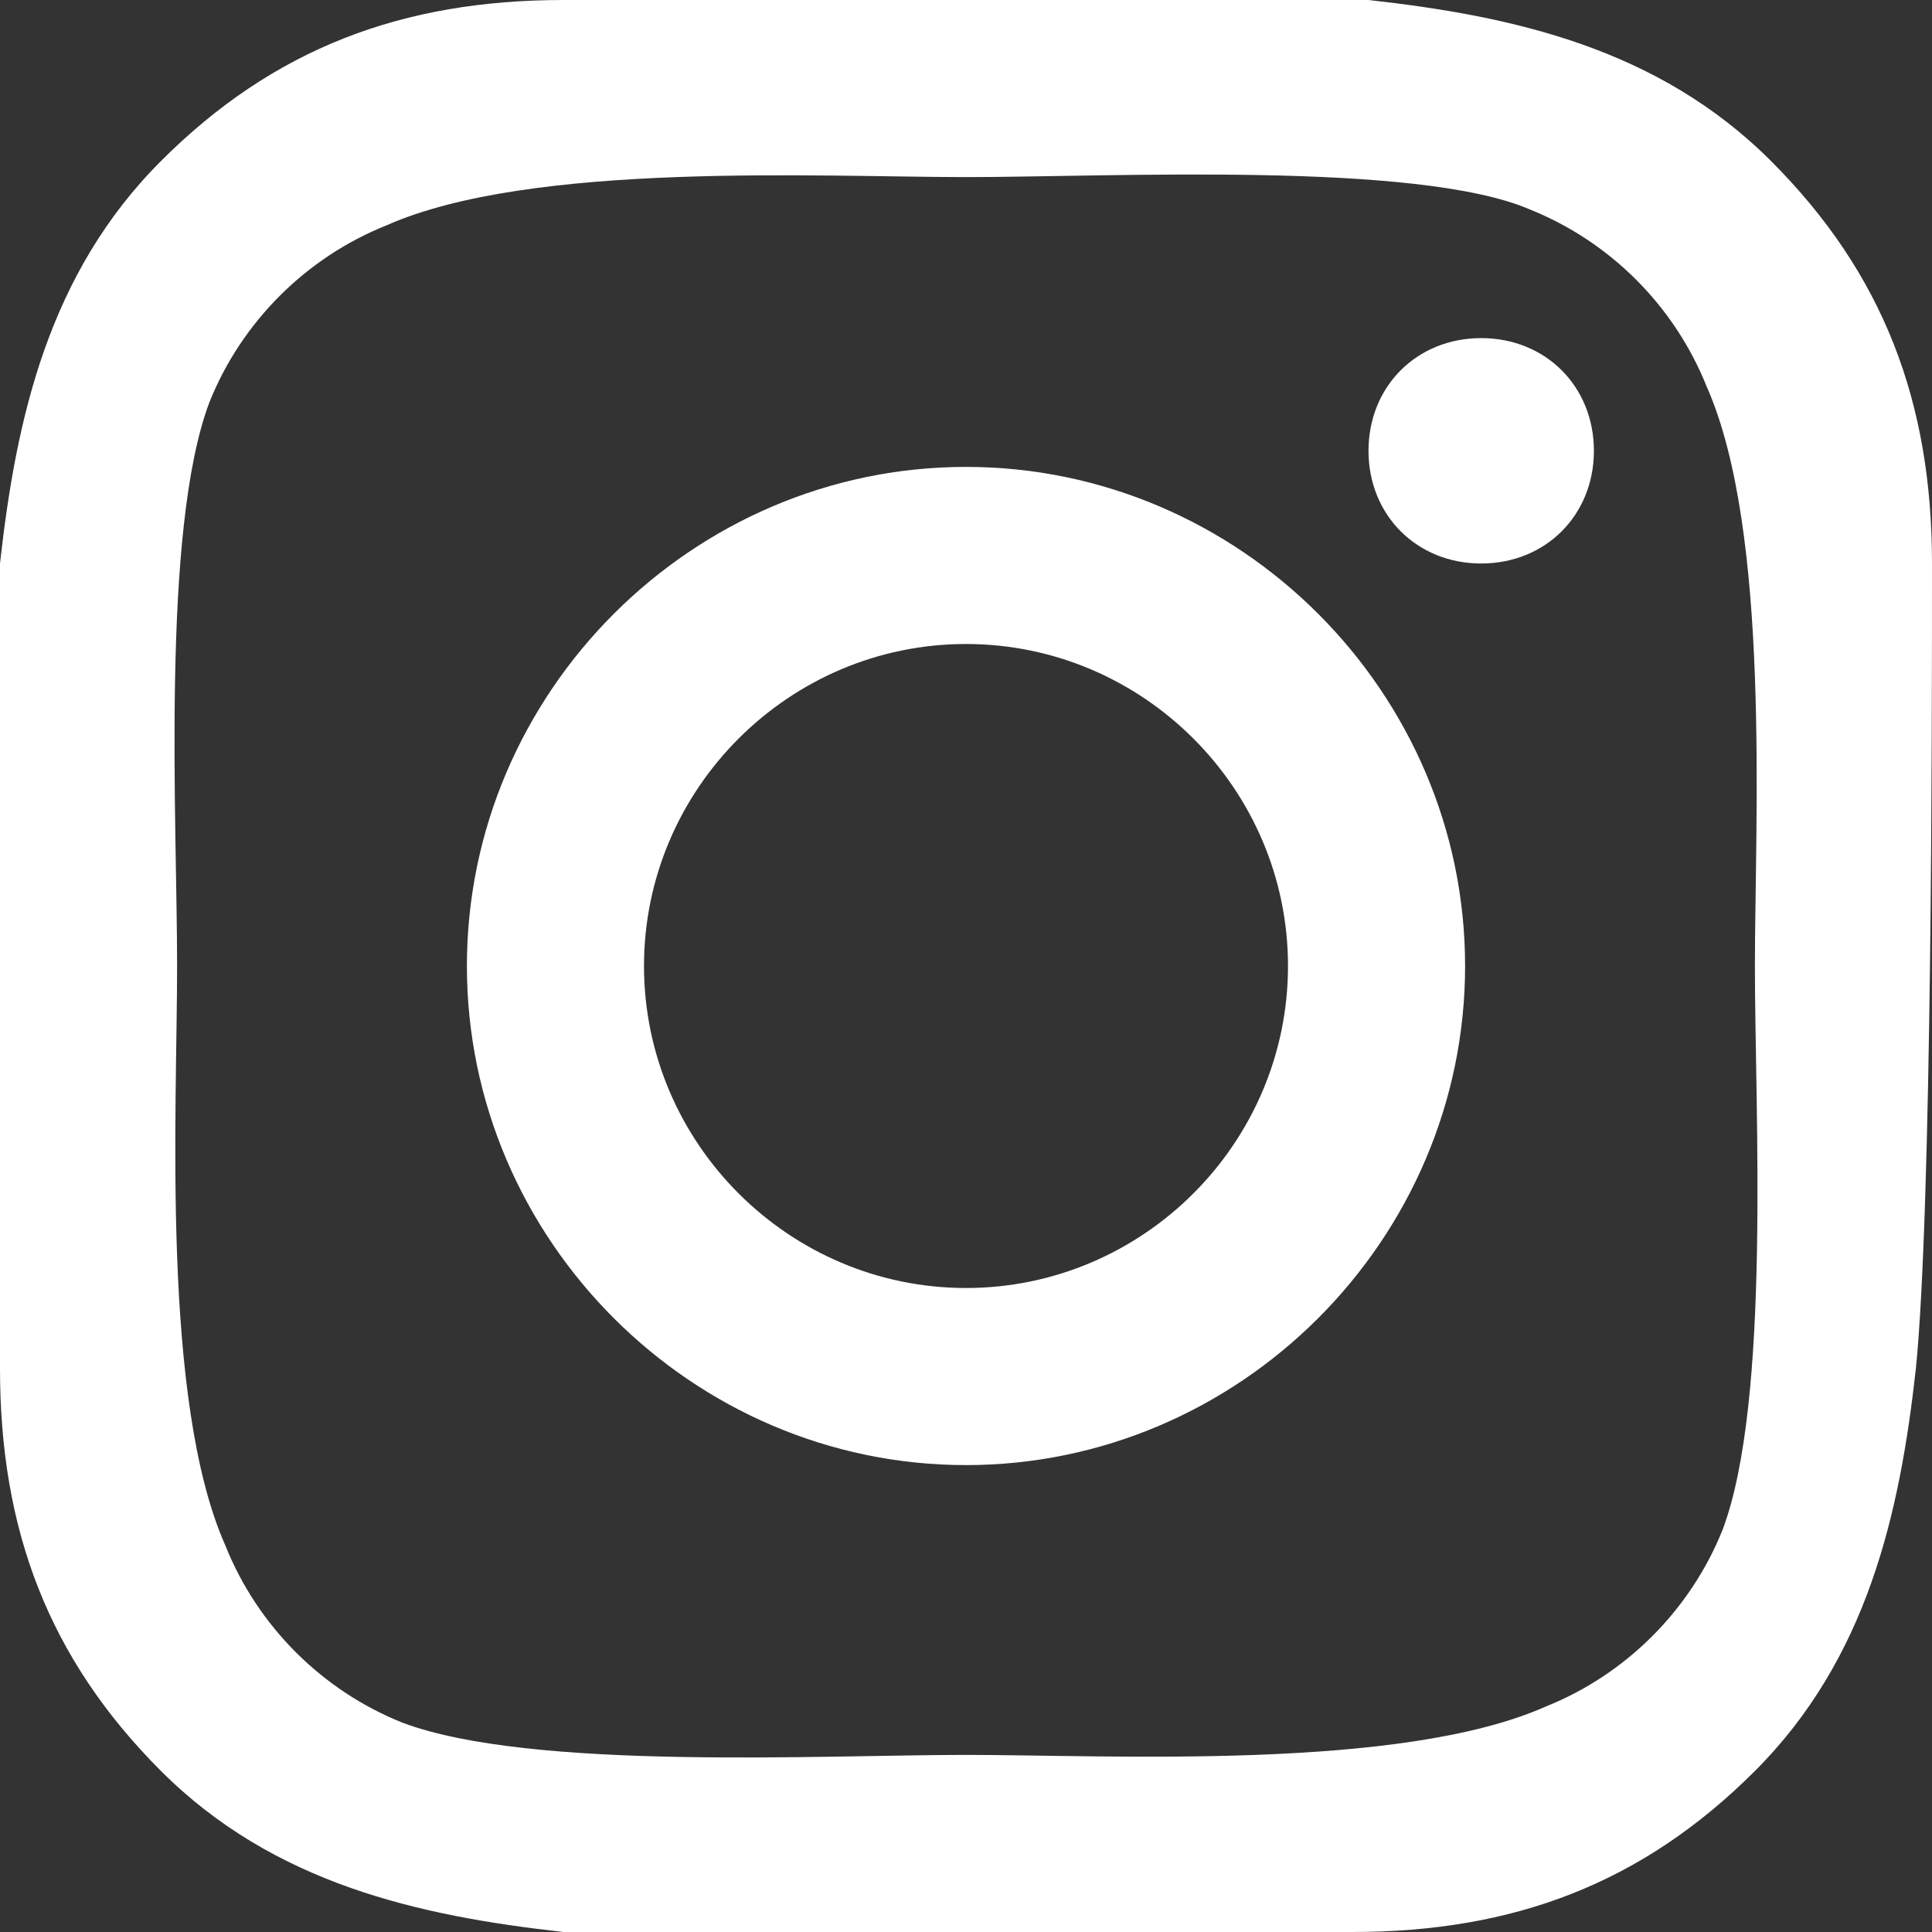
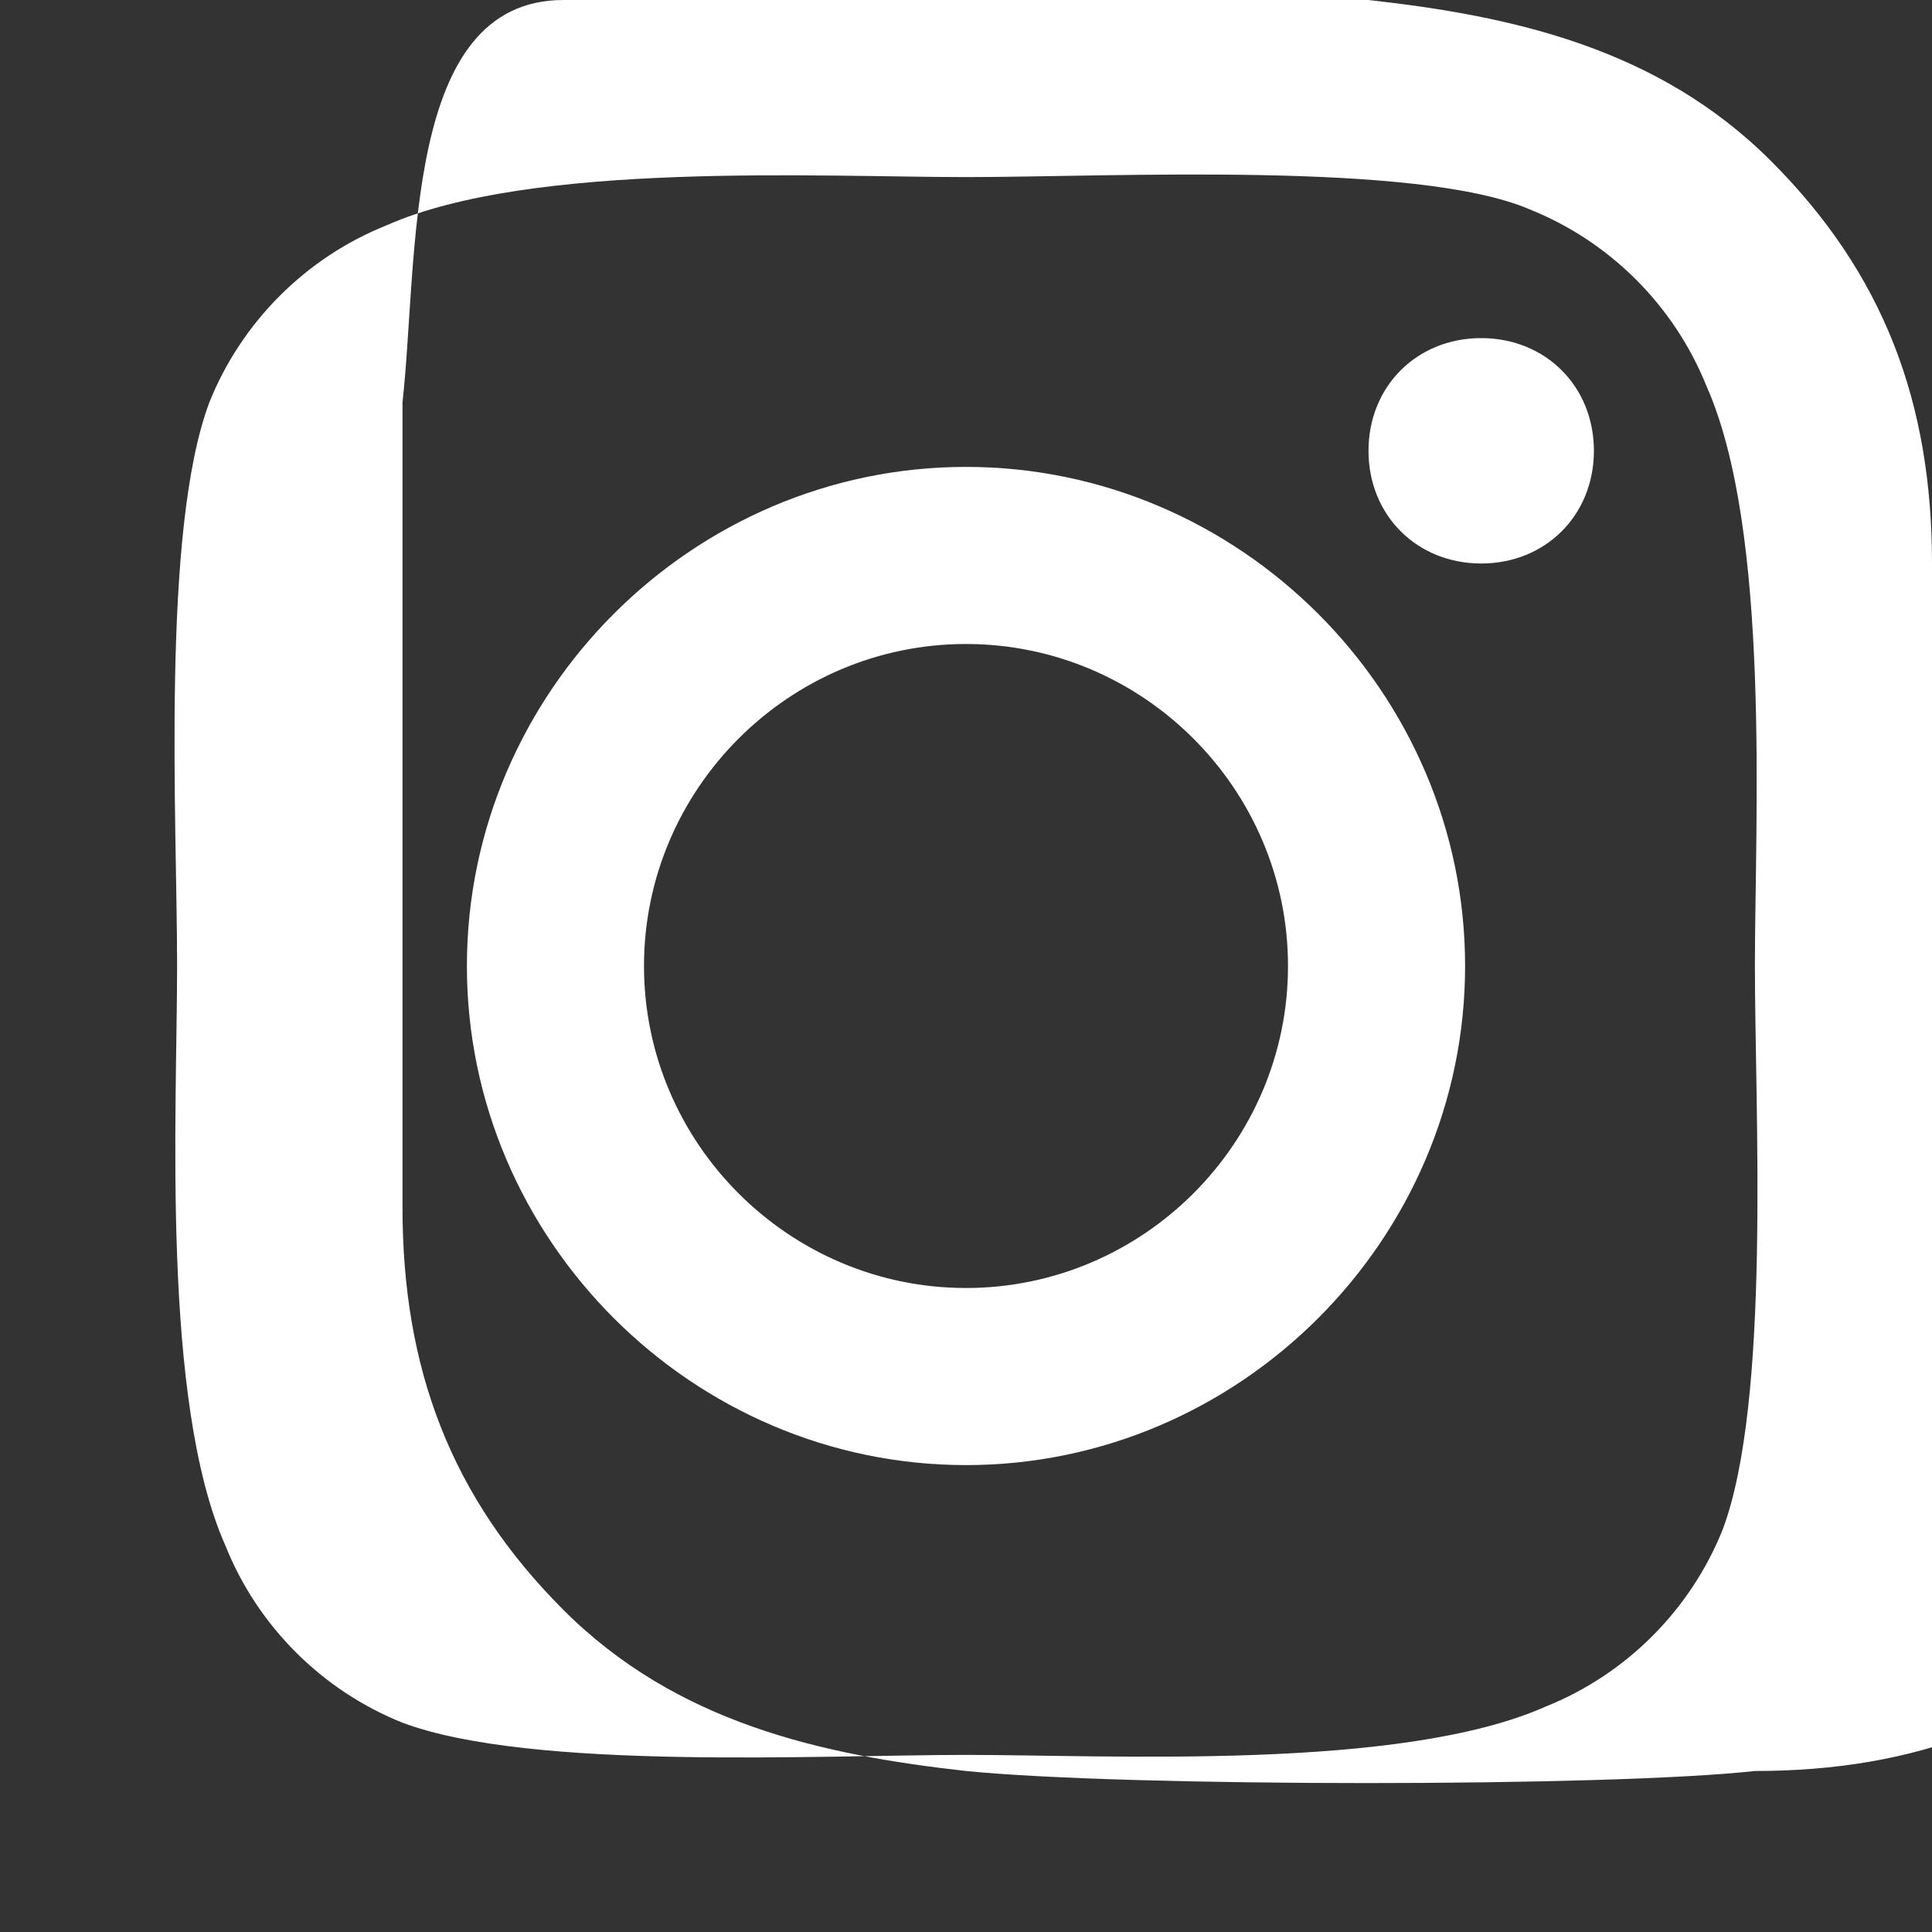
<svg xmlns="http://www.w3.org/2000/svg" version="1.1" id="Layer_1" x="0px" y="0px" width="1080px" height="1080px" viewBox="420 0 1080 1080" xml:space="preserve">
  <rect x="420" y="0" width="1080" height="1080" fill="#333333" stroke="none" />
-   <path fill="#FFFFFF" d="M960,261c-153,0-279,126-279,279c0,152.999,126,279,279,279s279-126.001,279-279C1239,387,1113,261,960,261z M960,720c-99,0-180-81.001-180-180c0-99,81-180,180-180s180,81,180,180C1140,638.999,1059,720,960,720L960,720z M1311,252 c0,36-27,63-63,63s-63-27-63-63s27-63,63-63S1311,216,1311,252z M1500,315c0-90-27-162-90-225S1266,9,1185,0c-90,0-360,0-450,0 S573,27,510,90s-81,144-90,225c0,90,0,360,0,450s27,162,90,225c63,62.999,144,80.999,225,90c90,9,360,9,441,0 c90,0,162-27.001,225-90c63-63,81-144.001,90-225C1500,675,1500,405,1500,315L1500,315z M1383,855c-18,45-54,80.999-99,99 c-81,36-243,26.999-324,26.999s-243,9.001-315-18c-45-17.999-81-54-99-99C510,782.999,519,621,519,540s-9-243,18-315 c18-45,54-81,99-99c81-36,243-27,324-27s252-9,315,18c45,18,81,54,99,99c36,81,27,243,27,324S1410,782.999,1383,855z" />
+   <path fill="#FFFFFF" d="M960,261c-153,0-279,126-279,279c0,152.999,126,279,279,279s279-126.001,279-279C1239,387,1113,261,960,261z M960,720c-99,0-180-81.001-180-180c0-99,81-180,180-180s180,81,180,180C1140,638.999,1059,720,960,720L960,720z M1311,252 c0,36-27,63-63,63s-63-27-63-63s27-63,63-63S1311,216,1311,252z M1500,315c0-90-27-162-90-225S1266,9,1185,0c-90,0-360,0-450,0 s-81,144-90,225c0,90,0,360,0,450s27,162,90,225c63,62.999,144,80.999,225,90c90,9,360,9,441,0 c90,0,162-27.001,225-90c63-63,81-144.001,90-225C1500,675,1500,405,1500,315L1500,315z M1383,855c-18,45-54,80.999-99,99 c-81,36-243,26.999-324,26.999s-243,9.001-315-18c-45-17.999-81-54-99-99C510,782.999,519,621,519,540s-9-243,18-315 c18-45,54-81,99-99c81-36,243-27,324-27s252-9,315,18c45,18,81,54,99,99c36,81,27,243,27,324S1410,782.999,1383,855z" />
</svg>